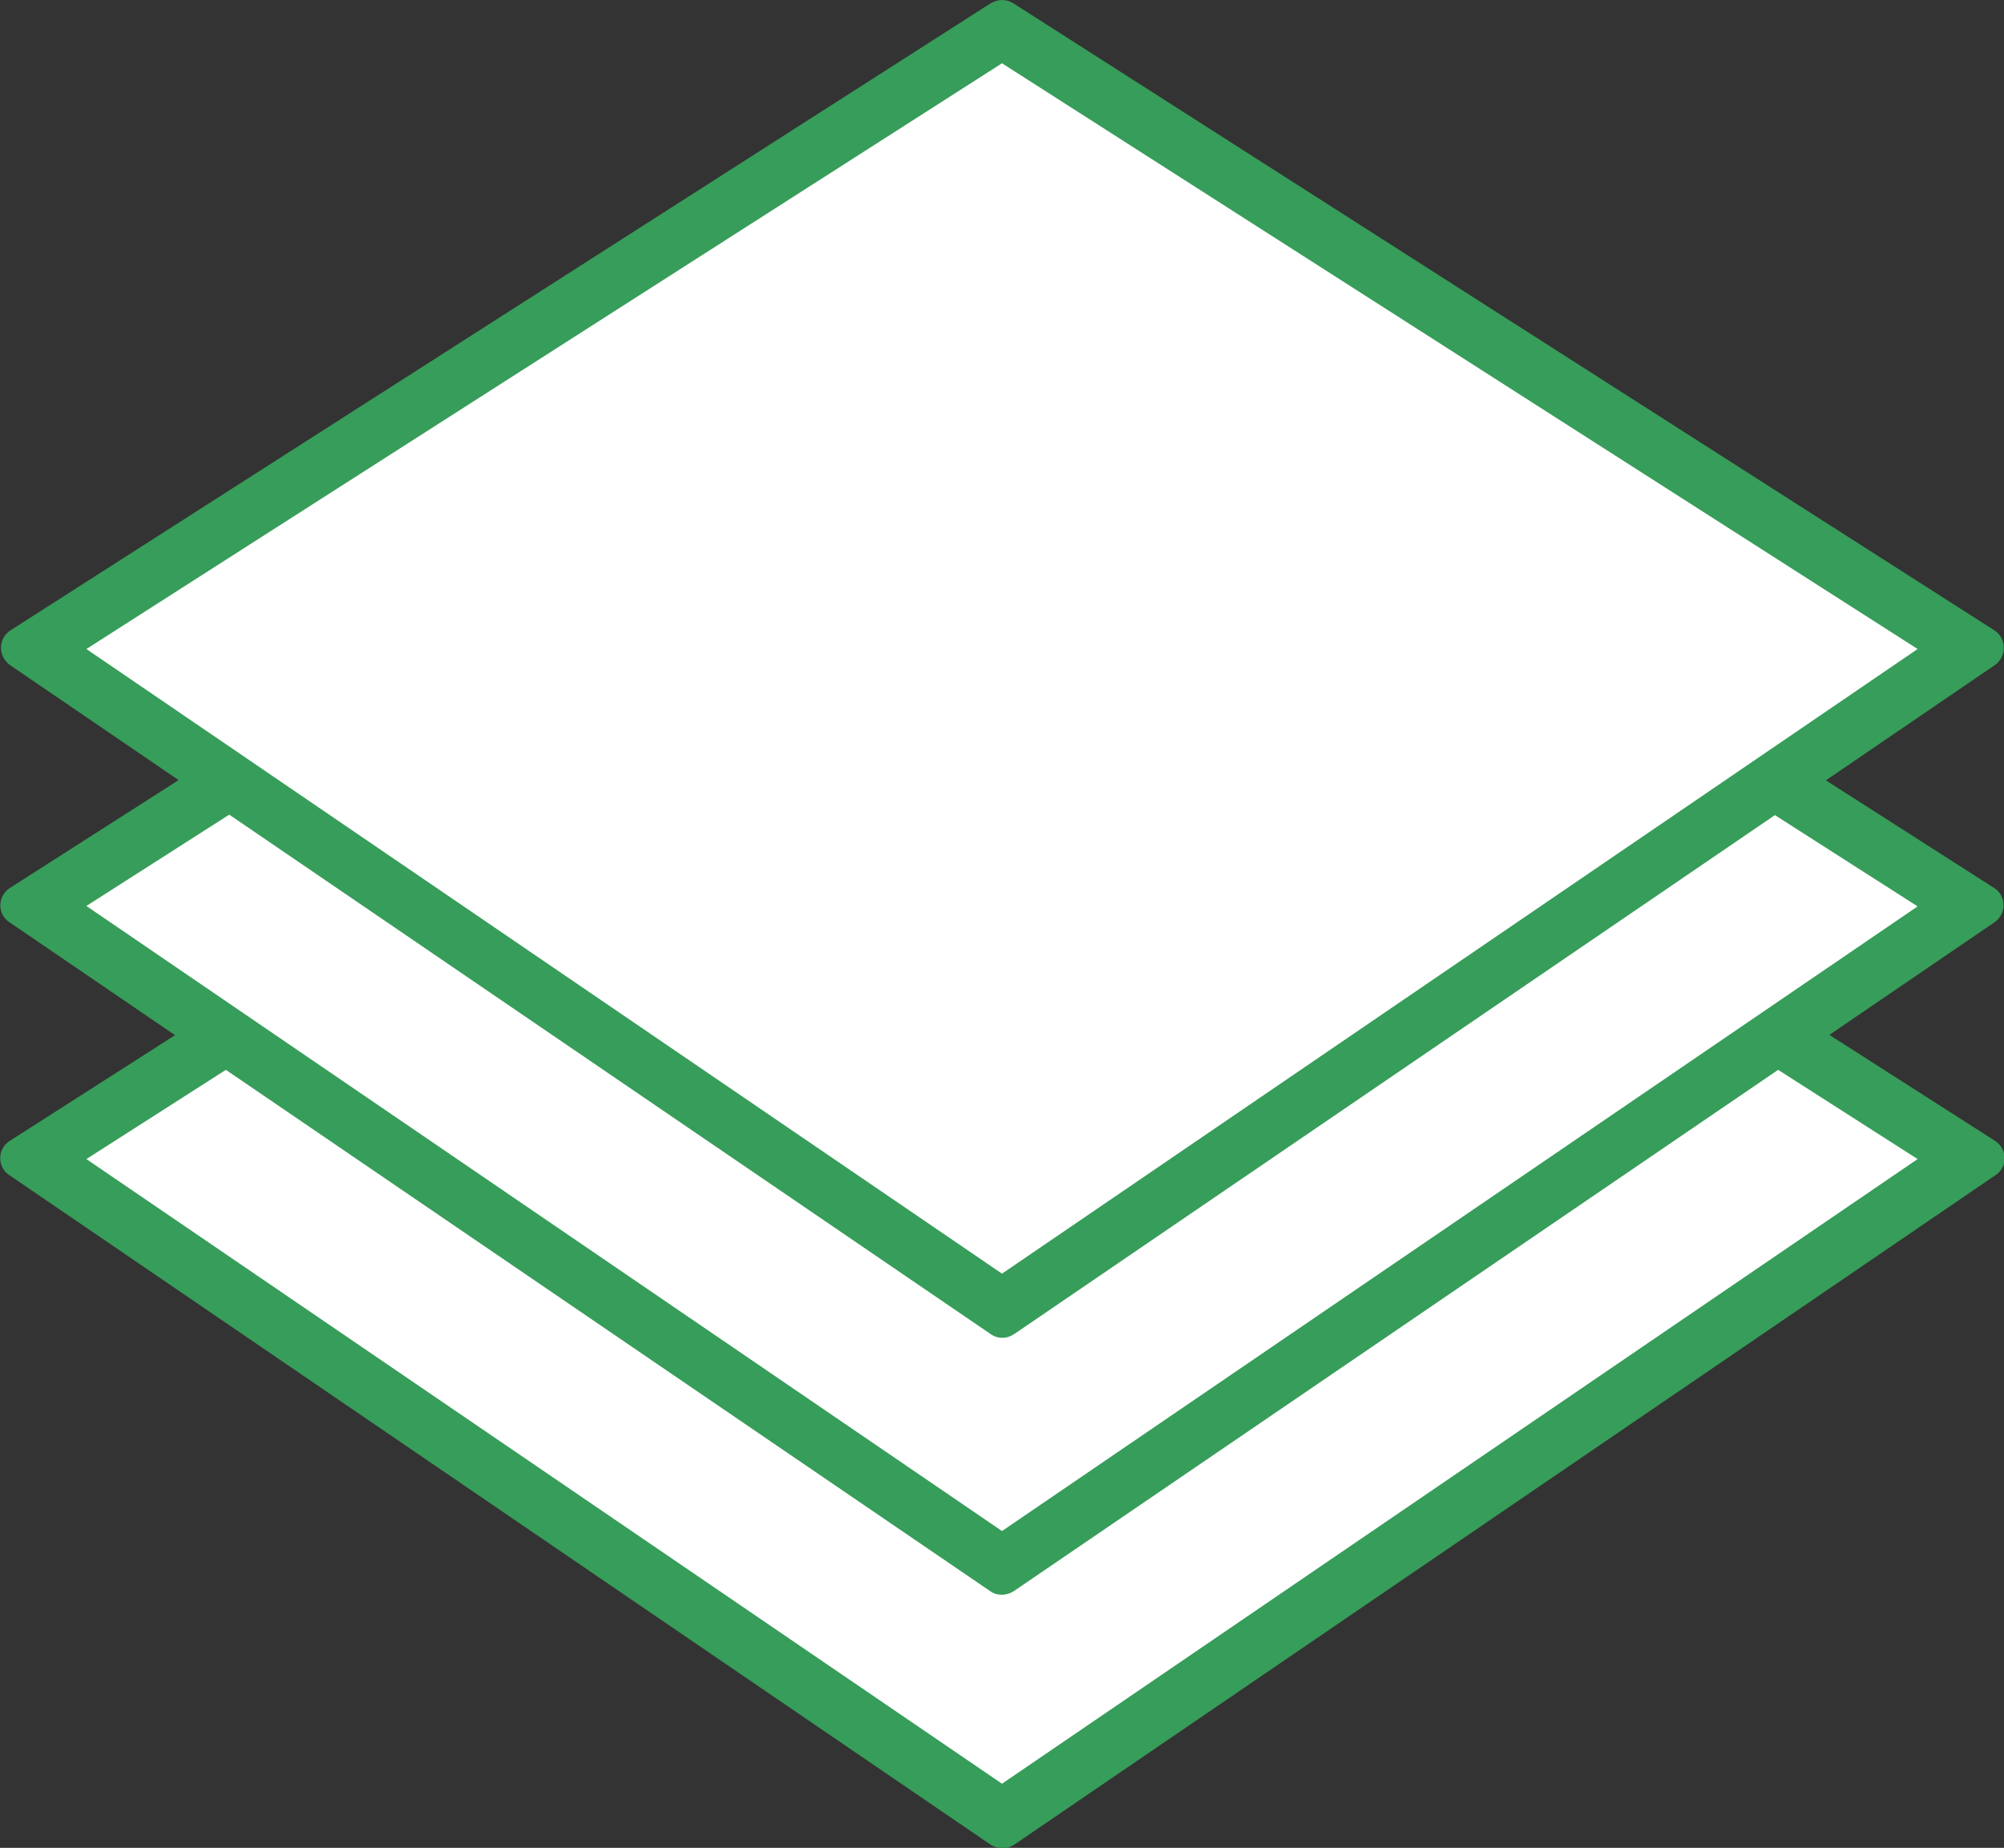
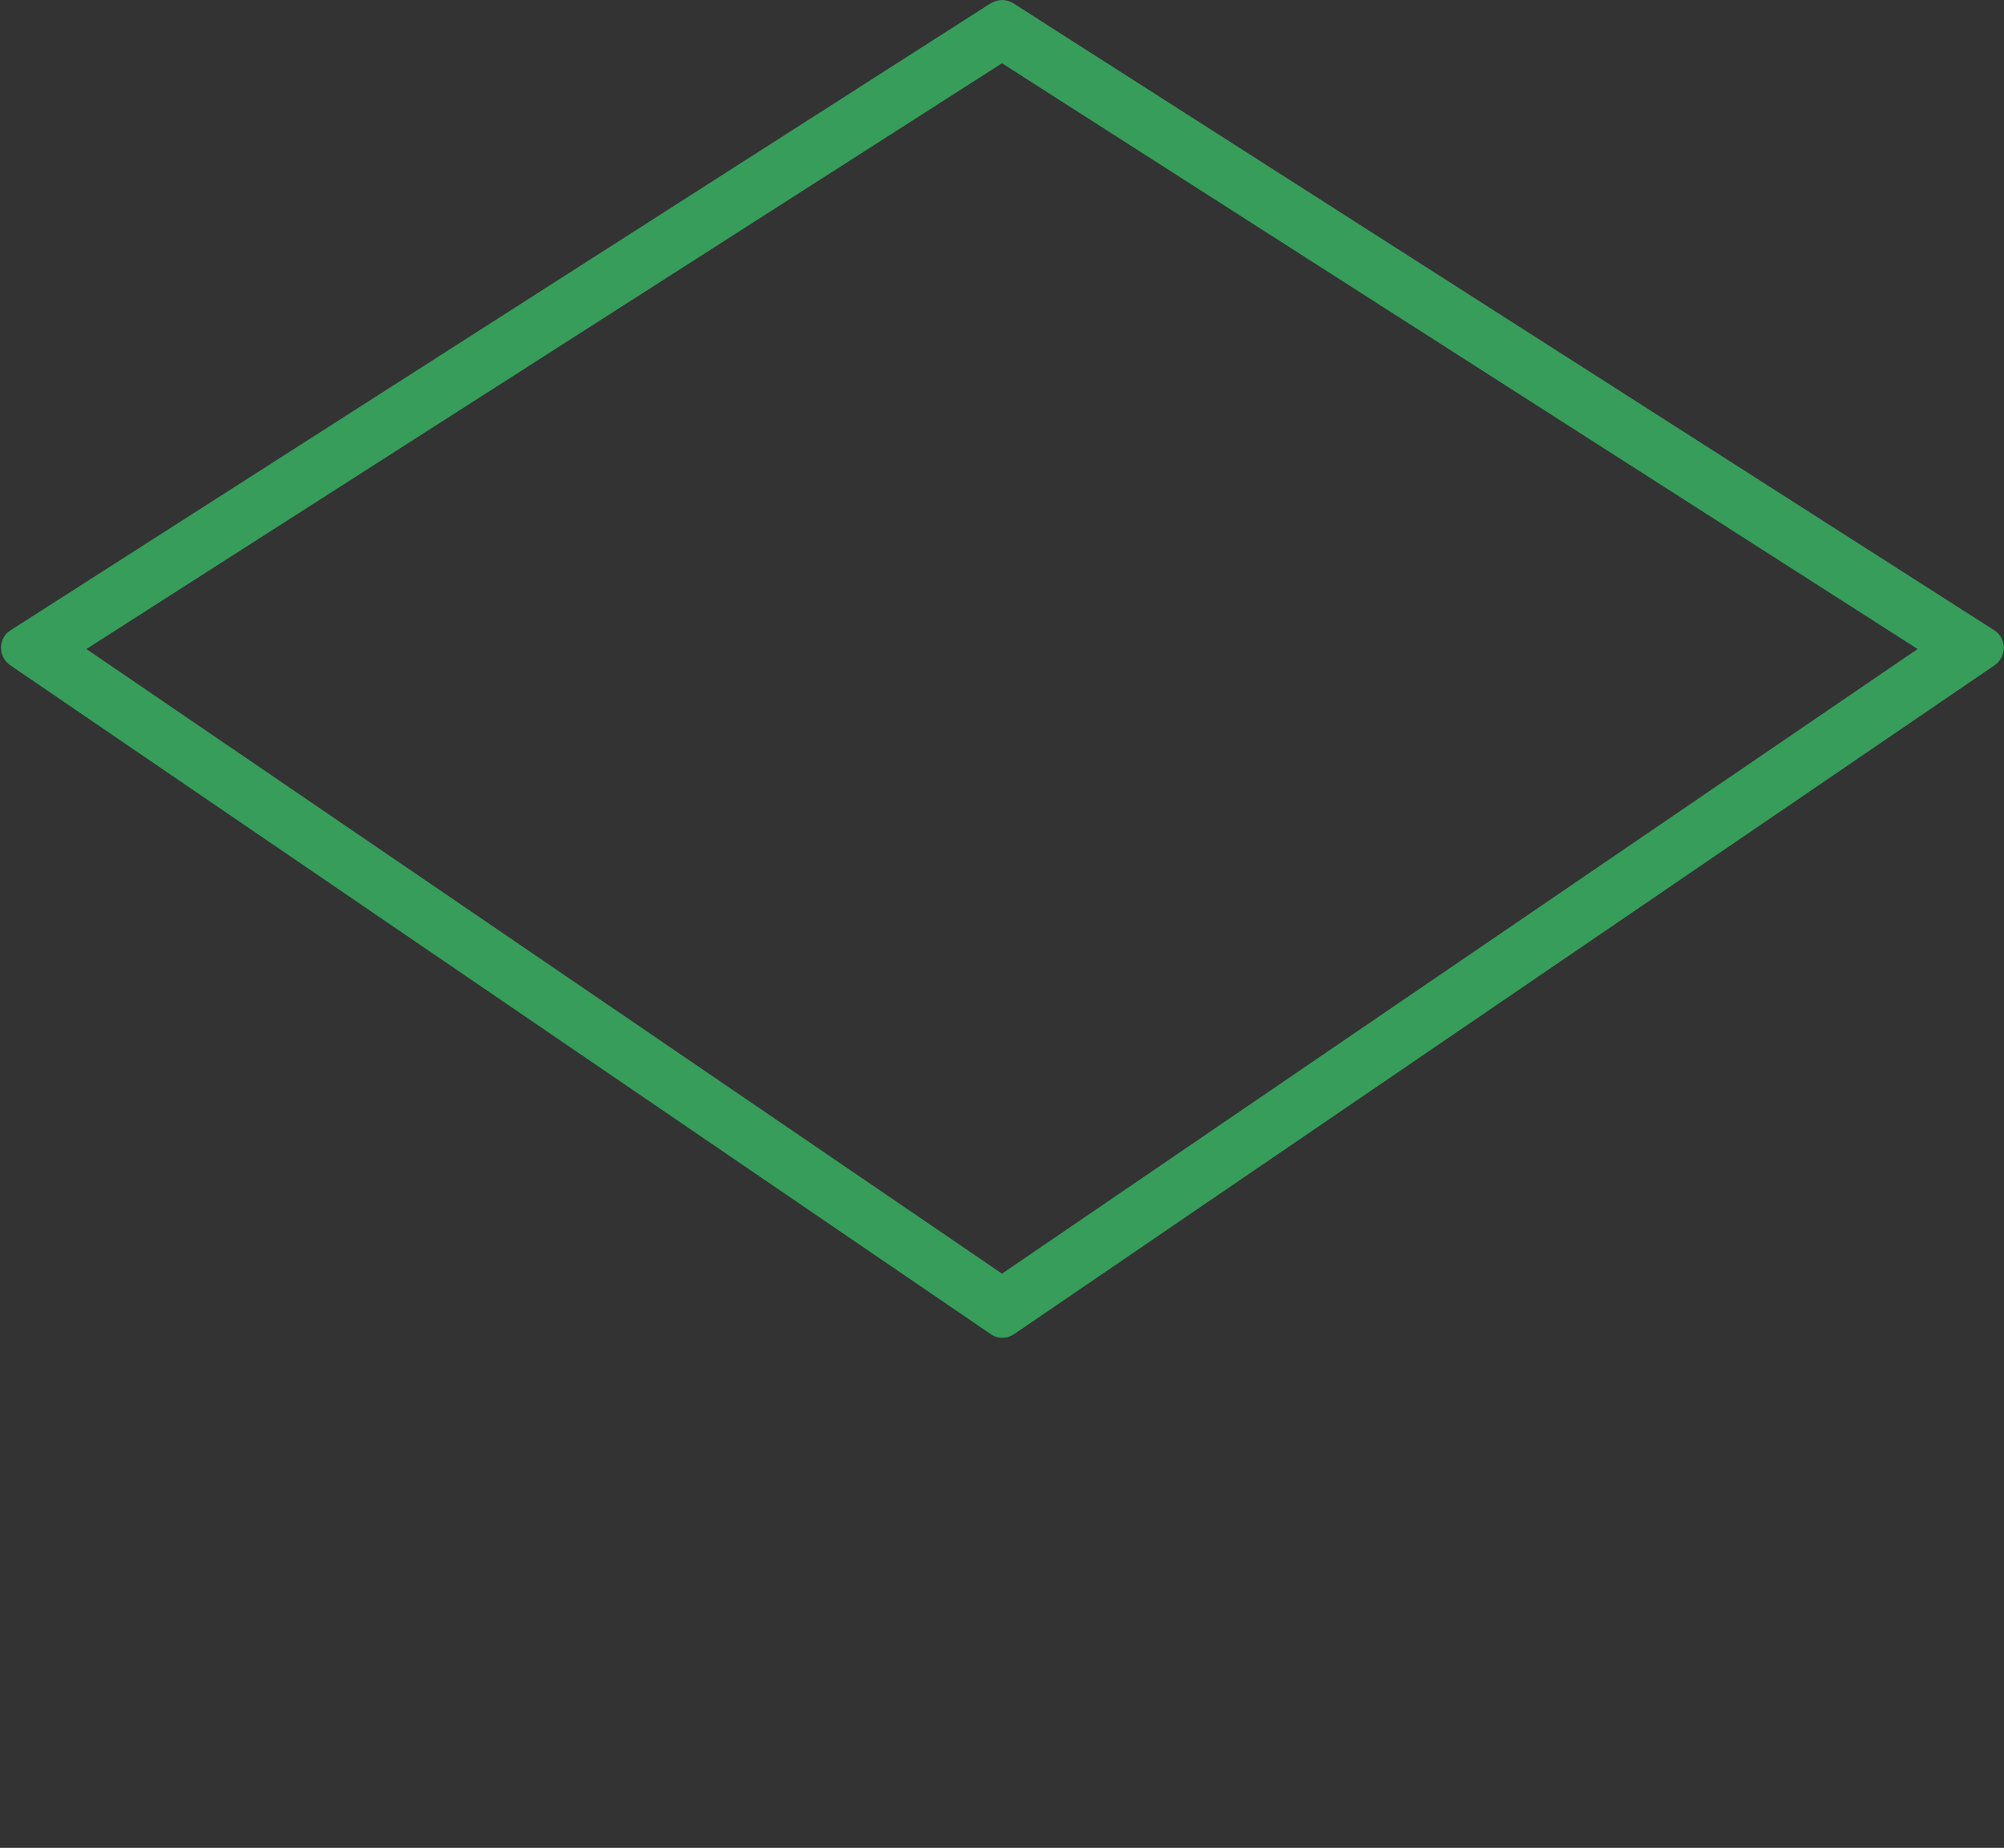
<svg xmlns="http://www.w3.org/2000/svg" id="_レイヤー_2" data-name="レイヤー 2" viewBox="0 0 46.86 43.22">
  <rect x="0" y="0" width="46.86" height="43.22" fill="#333333" stroke="none" />
  <defs>
    <style>
      .cls-1 {
        fill: #379d5a;
      }

      .cls-2 {
        fill: #fff;
      }
    </style>
  </defs>
  <g id="_2" data-name="2">
    <g>
      <g>
-         <polygon class="cls-2" points=".82 27.09 23.43 12.62 46.04 27.09 23.43 42.52 .82 27.09" />
-         <path class="cls-1" d="M23.43,13.41l21.41,13.7-21.41,14.61L2.02,27.11l21.41-13.7M23.43,11.93c-.09,0-.18.02-.25.07L.22,26.69c-.28.18-.29.6-.01.79l22.96,15.67c.08.05.17.08.27.08s.19-.03.27-.08l22.96-15.67c.28-.19.27-.6-.01-.79l-22.96-14.69c-.08-.05-.17-.07-.25-.07h0Z" />
-       </g>
+         </g>
      <g>
-         <polygon class="cls-2" points=".82 21.18 23.43 6.71 46.04 21.18 23.43 36.61 .82 21.18" />
-         <path class="cls-1" d="M23.43,7.5l21.41,13.7-21.41,14.61L2.02,21.19,23.43,7.5M23.43,6.02c-.09,0-.18.02-.26.08L.23,20.77c-.29.19-.3.61-.01.8l22.94,15.65c.08.06.18.08.27.08s.19-.03.27-.08l22.94-15.65c.28-.19.28-.62-.01-.8L23.69,6.09c-.08-.05-.17-.08-.26-.08h0Z" />
-       </g>
+         </g>
      <g>
-         <polygon class="cls-2" points=".82 15.16 23.43 .69 46.04 15.16 23.43 30.59 .82 15.16" />
        <path class="cls-1" d="M23.43,1.48l21.41,13.7-21.41,14.61L2.02,15.18,23.43,1.48M23.43,0c-.09,0-.18.03-.27.08L.25,14.74c-.3.19-.3.62-.01.82l22.92,15.64c.08.06.18.09.28.09s.19-.03.28-.09l22.92-15.64c.29-.2.29-.63-.01-.82L23.7.08c-.08-.05-.17-.08-.27-.08h0Z" />
      </g>
    </g>
  </g>
</svg>